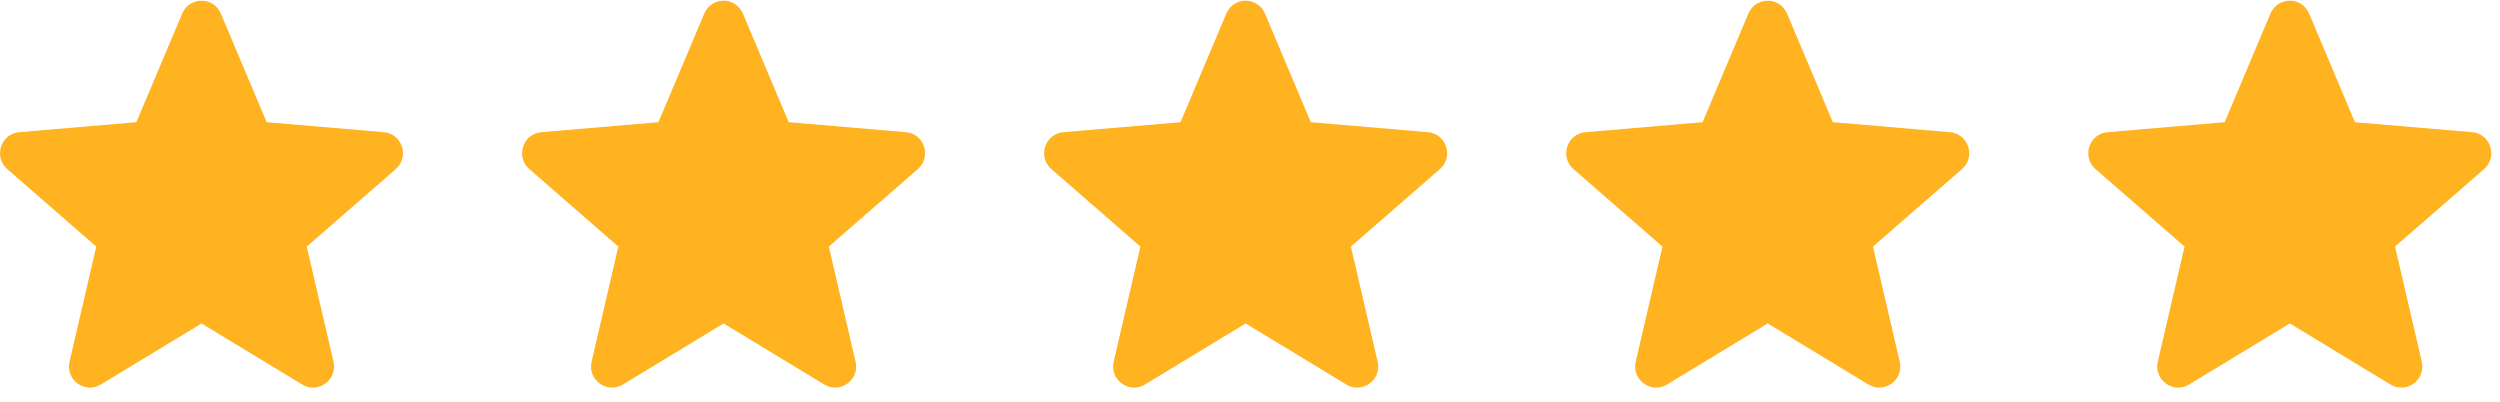
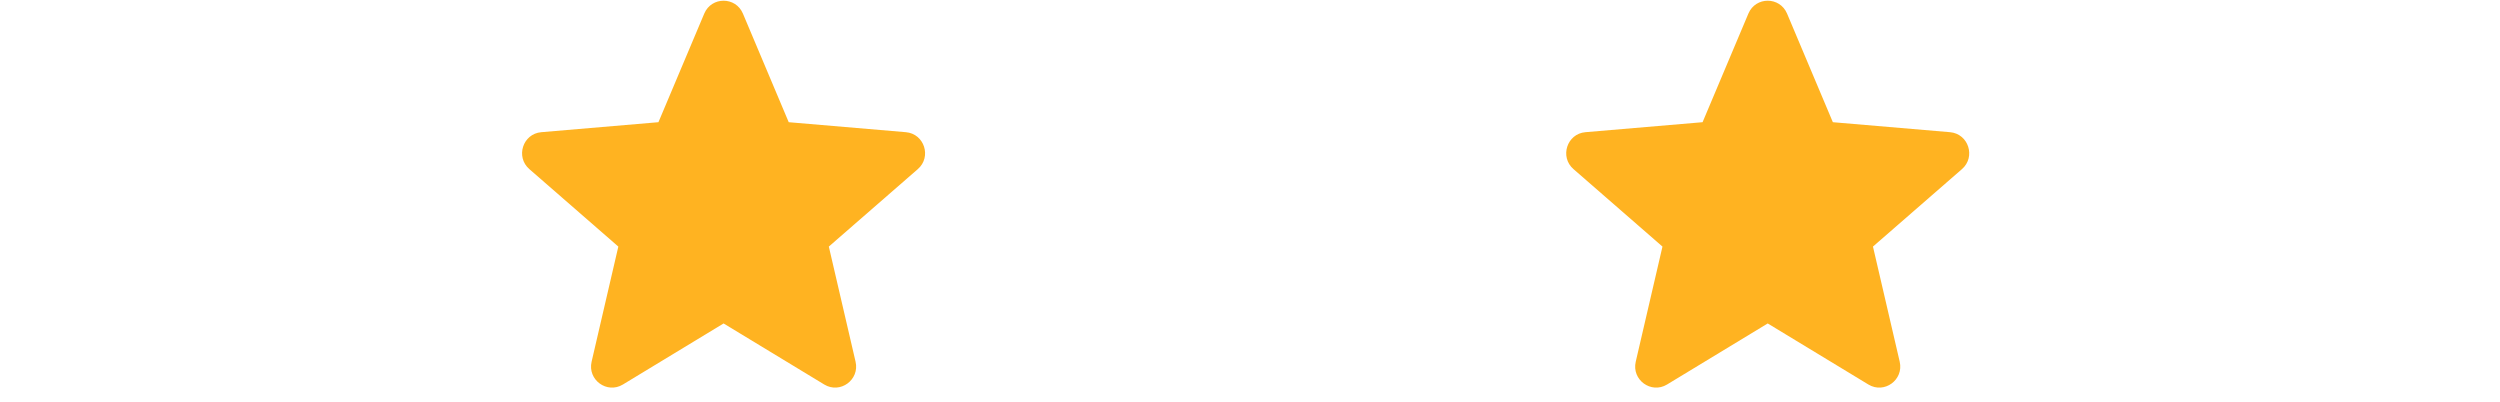
<svg xmlns="http://www.w3.org/2000/svg" width="168" height="27" viewBox="0 0 168 27" fill="none">
-   <path d="M13.542 21.736L20.309 25.84C21.377 26.487 22.694 25.525 22.411 24.306L20.614 16.57L26.595 11.364C27.537 10.544 27.033 8.988 25.791 8.883L17.919 8.212L14.84 0.911C14.353 -0.24 12.73 -0.24 12.244 0.911L9.164 8.212L1.292 8.883C0.05 8.988 -0.454 10.544 0.489 11.364L6.469 16.57L4.673 24.306C4.389 25.525 5.706 26.487 6.774 25.84L13.542 21.736Z" fill="#FFB321" />
  <path d="M48.625 21.736L55.392 25.84C56.46 26.487 57.777 25.525 57.494 24.306L55.697 16.57L61.678 11.364C62.62 10.544 62.116 8.988 60.874 8.883L53.002 8.212L49.923 0.911C49.436 -0.24 47.813 -0.24 47.327 0.911L44.247 8.212L36.375 8.883C35.133 8.988 34.629 10.544 35.572 11.364L41.552 16.57L39.756 24.306C39.472 25.525 40.789 26.487 41.857 25.84L48.625 21.736Z" fill="#FFB321" />
-   <path d="M83.708 21.736L90.475 25.84C91.543 26.487 92.86 25.525 92.577 24.306L90.78 16.57L96.761 11.364C97.703 10.544 97.199 8.988 95.957 8.883L88.085 8.212L85.006 0.911C84.519 -0.24 82.896 -0.24 82.41 0.911L79.33 8.212L71.458 8.883C70.216 8.988 69.712 10.544 70.655 11.364L76.635 16.57L74.839 24.306C74.555 25.525 75.872 26.487 76.94 25.84L83.708 21.736Z" fill="#FFB321" />
  <path d="M118.791 21.736L125.558 25.84C126.626 26.487 127.943 25.525 127.66 24.306L125.863 16.57L131.844 11.364C132.786 10.544 132.282 8.988 131.04 8.883L123.168 8.212L120.089 0.911C119.602 -0.24 117.979 -0.24 117.493 0.911L114.413 8.212L106.541 8.883C105.299 8.988 104.795 10.544 105.738 11.364L111.718 16.57L109.922 24.306C109.638 25.525 110.955 26.487 112.023 25.84L118.791 21.736Z" fill="#FFB321" />
-   <path d="M153.874 21.736L160.641 25.84C161.709 26.487 163.026 25.525 162.743 24.306L160.946 16.57L166.927 11.364C167.869 10.544 167.365 8.988 166.123 8.883L158.251 8.212L155.172 0.911C154.685 -0.24 153.062 -0.24 152.576 0.911L149.496 8.212L141.624 8.883C140.382 8.988 139.878 10.544 140.821 11.364L146.801 16.57L145.005 24.306C144.721 25.525 146.038 26.487 147.106 25.84L153.874 21.736Z" fill="#FFB321" />
</svg>